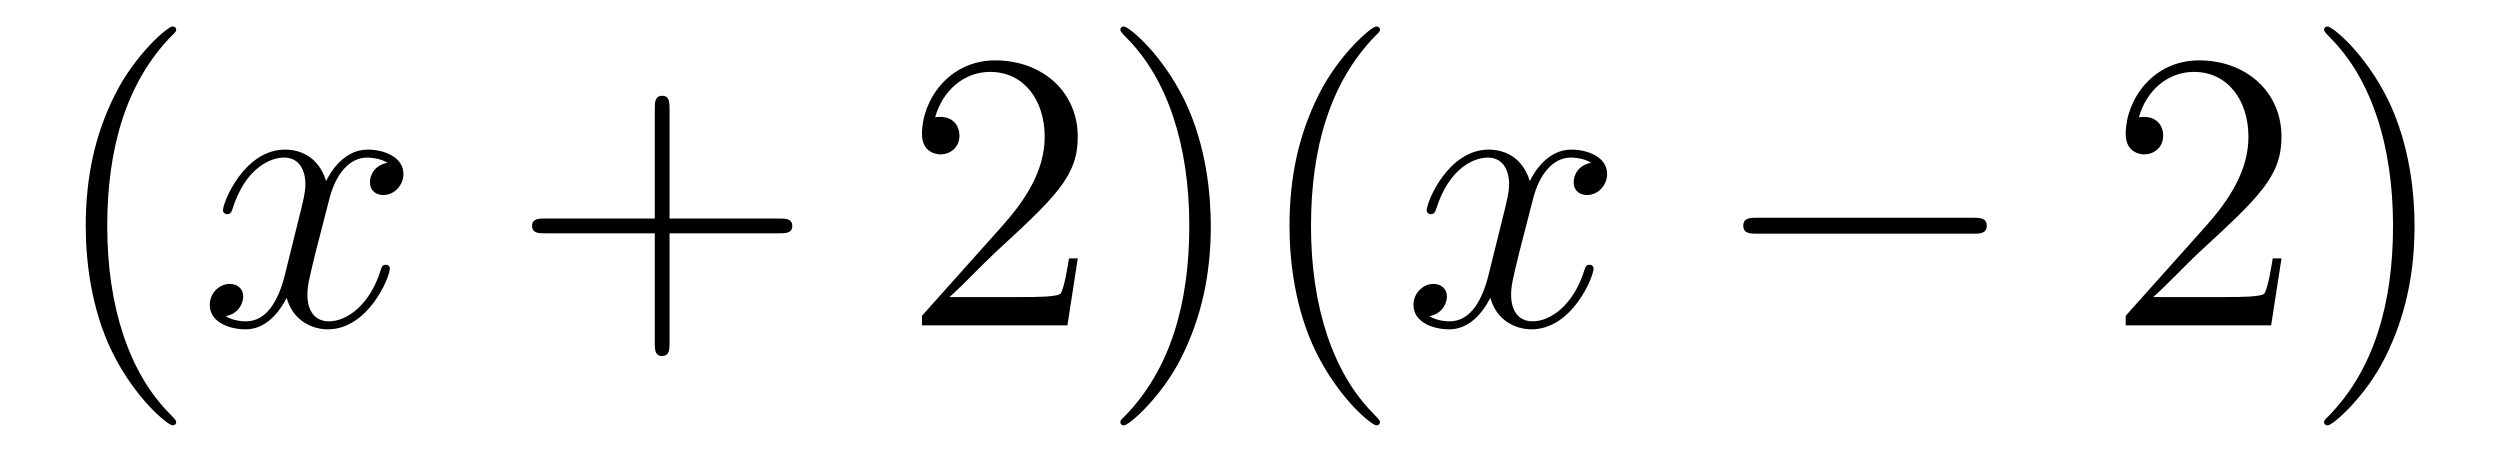
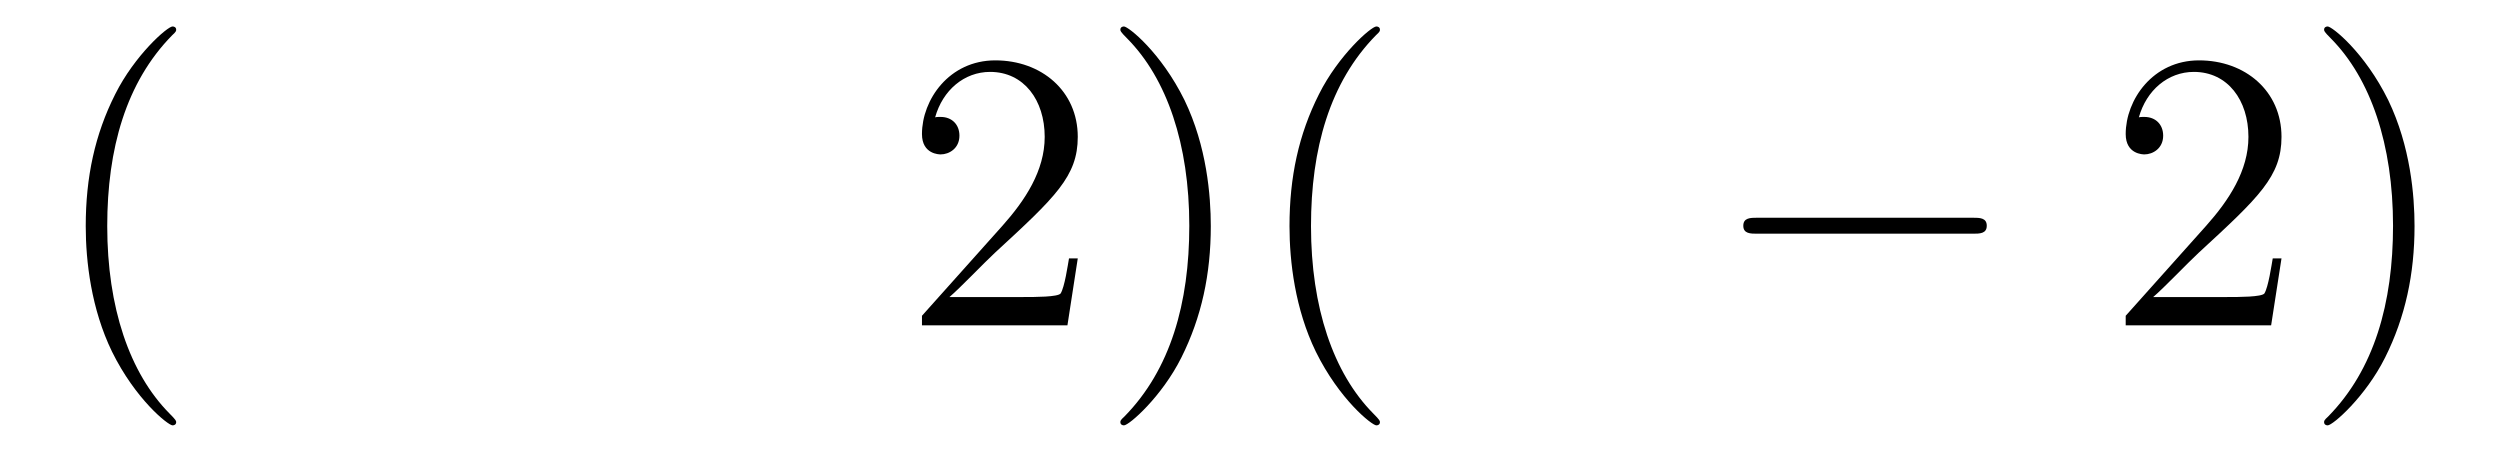
<svg xmlns="http://www.w3.org/2000/svg" height="14pt" version="1.1" viewBox="0 -14 75 14" width="75pt">
  <g id="page1">
    <g transform="matrix(1 0 0 1 -127 650)">
      <path d="M132.285 -651.335C132.285 -651.371 132.285 -651.395 132.082 -651.598C130.887 -652.806 130.217 -654.778 130.217 -657.217C130.217 -659.536 130.779 -661.532 132.166 -662.943C132.285 -663.05 132.285 -663.074 132.285 -663.11C132.285 -663.182 132.225 -663.206 132.177 -663.206C132.022 -663.206 131.042 -662.345 130.456 -661.173C129.847 -659.966 129.572 -658.687 129.572 -657.217C129.572 -656.152 129.739 -654.73 130.36 -653.451C131.066 -652.017 132.046 -651.239 132.177 -651.239C132.225 -651.239 132.285 -651.263 132.285 -651.335Z" fill-rule="evenodd" />
-       <path d="M138.625 -659.117C138.242 -659.046 138.099 -658.759 138.099 -658.532C138.099 -658.245 138.326 -658.149 138.493 -658.149C138.852 -658.149 139.103 -658.46 139.103 -658.782C139.103 -659.285 138.529 -659.512 138.027 -659.512C137.298 -659.512 136.891 -658.794 136.784 -658.567C136.509 -659.464 135.768 -659.512 135.553 -659.512C134.333 -659.512 133.688 -657.946 133.688 -657.683C133.688 -657.635 133.735 -657.575 133.819 -657.575C133.915 -657.575 133.939 -657.647 133.963 -657.695C134.369 -659.022 135.17 -659.273 135.517 -659.273C136.055 -659.273 136.162 -658.771 136.162 -658.484C136.162 -658.221 136.09 -657.946 135.947 -657.372L135.541 -655.734C135.361 -655.017 135.015 -654.36 134.381 -654.36C134.321 -654.36 134.023 -654.36 133.771 -654.515C134.202 -654.599 134.297 -654.957 134.297 -655.101C134.297 -655.34 134.118 -655.483 133.891 -655.483C133.604 -655.483 133.293 -655.232 133.293 -654.85C133.293 -654.348 133.855 -654.12 134.369 -654.12C134.943 -654.12 135.35 -654.575 135.6 -655.065C135.792 -654.36 136.389 -654.12 136.832 -654.12C138.051 -654.12 138.696 -655.687 138.696 -655.949C138.696 -656.009 138.649 -656.057 138.577 -656.057C138.47 -656.057 138.457 -655.997 138.422 -655.902C138.099 -654.85 137.406 -654.36 136.868 -654.36C136.449 -654.36 136.222 -654.67 136.222 -655.16C136.222 -655.423 136.27 -655.615 136.461 -656.404L136.88 -658.029C137.059 -658.747 137.465 -659.273 138.015 -659.273C138.039 -659.273 138.374 -659.273 138.625 -659.117Z" fill-rule="evenodd" />
-       <path d="M147.086 -657.001H150.385C150.552 -657.001 150.768 -657.001 150.768 -657.217C150.768 -657.444 150.565 -657.444 150.385 -657.444H147.086V-660.743C147.086 -660.91 147.086 -661.126 146.871 -661.126C146.644 -661.126 146.644 -660.922 146.644 -660.743V-657.444H143.344C143.177 -657.444 142.962 -657.444 142.962 -657.228C142.962 -657.001 143.165 -657.001 143.344 -657.001H146.644V-653.702C146.644 -653.535 146.644 -653.32 146.859 -653.32C147.086 -653.32 147.086 -653.523 147.086 -653.702V-657.001Z" fill-rule="evenodd" />
      <path d="M159.333 -656.248H159.07C159.034 -656.045 158.939 -655.387 158.819 -655.196C158.736 -655.089 158.054 -655.089 157.696 -655.089H155.484C155.807 -655.364 156.536 -656.129 156.847 -656.416C158.664 -658.089 159.333 -658.711 159.333 -659.894C159.333 -661.269 158.245 -662.189 156.859 -662.189C155.472 -662.189 154.659 -661.006 154.659 -659.978C154.659 -659.368 155.185 -659.368 155.221 -659.368C155.472 -659.368 155.783 -659.547 155.783 -659.93C155.783 -660.265 155.556 -660.492 155.221 -660.492C155.113 -660.492 155.09 -660.492 155.054 -660.48C155.281 -661.293 155.926 -661.843 156.703 -661.843C157.719 -661.843 158.341 -660.994 158.341 -659.894C158.341 -658.878 157.755 -657.993 157.074 -657.228L154.659 -654.527V-654.24H159.023L159.333 -656.248ZM163.324 -657.217C163.324 -658.125 163.205 -659.607 162.536 -660.994C161.83 -662.428 160.85 -663.206 160.718 -663.206C160.671 -663.206 160.611 -663.182 160.611 -663.11C160.611 -663.074 160.611 -663.05 160.814 -662.847C162.01 -661.64 162.679 -659.667 162.679 -657.228C162.679 -654.909 162.117 -652.913 160.73 -651.502C160.611 -651.395 160.611 -651.371 160.611 -651.335C160.611 -651.263 160.671 -651.239 160.718 -651.239C160.874 -651.239 161.854 -652.1 162.44 -653.272C163.05 -654.491 163.324 -655.782 163.324 -657.217ZM168.398 -651.335C168.398 -651.371 168.398 -651.395 168.195 -651.598C167 -652.806 166.33 -654.778 166.33 -657.217C166.33 -659.536 166.892 -661.532 168.279 -662.943C168.398 -663.05 168.398 -663.074 168.398 -663.11C168.398 -663.182 168.339 -663.206 168.291 -663.206C168.135 -663.206 167.155 -662.345 166.569 -661.173C165.96 -659.966 165.685 -658.687 165.685 -657.217C165.685 -656.152 165.852 -654.73 166.474 -653.451C167.179 -652.017 168.159 -651.239 168.291 -651.239C168.339 -651.239 168.398 -651.263 168.398 -651.335Z" fill-rule="evenodd" />
-       <path d="M174.736 -659.117C174.353 -659.046 174.21 -658.759 174.21 -658.532C174.21 -658.245 174.437 -658.149 174.604 -658.149C174.963 -658.149 175.214 -658.46 175.214 -658.782C175.214 -659.285 174.64 -659.512 174.138 -659.512C173.409 -659.512 173.002 -658.794 172.895 -658.567C172.62 -659.464 171.879 -659.512 171.664 -659.512C170.444 -659.512 169.799 -657.946 169.799 -657.683C169.799 -657.635 169.846 -657.575 169.93 -657.575C170.026 -657.575 170.05 -657.647 170.074 -657.695C170.48 -659.022 171.281 -659.273 171.628 -659.273C172.166 -659.273 172.273 -658.771 172.273 -658.484C172.273 -658.221 172.201 -657.946 172.058 -657.372L171.652 -655.734C171.472 -655.017 171.126 -654.36 170.492 -654.36C170.432 -654.36 170.134 -654.36 169.882 -654.515C170.313 -654.599 170.408 -654.957 170.408 -655.101C170.408 -655.34 170.229 -655.483 170.002 -655.483C169.715 -655.483 169.404 -655.232 169.404 -654.85C169.404 -654.348 169.966 -654.12 170.48 -654.12C171.054 -654.12 171.46 -654.575 171.711 -655.065C171.903 -654.36 172.5 -654.12 172.943 -654.12C174.162 -654.12 174.807 -655.687 174.807 -655.949C174.807 -656.009 174.759 -656.057 174.688 -656.057C174.58 -656.057 174.568 -655.997 174.533 -655.902C174.21 -654.85 173.516 -654.36 172.979 -654.36C172.56 -654.36 172.333 -654.67 172.333 -655.16C172.333 -655.423 172.381 -655.615 172.572 -656.404L172.99 -658.029C173.17 -658.747 173.576 -659.273 174.126 -659.273C174.15 -659.273 174.485 -659.273 174.736 -659.117Z" fill-rule="evenodd" />
      <path d="M186.185 -656.989C186.388 -656.989 186.603 -656.989 186.603 -657.228C186.603 -657.468 186.388 -657.468 186.185 -657.468H179.718C179.515 -657.468 179.299 -657.468 179.299 -657.228C179.299 -656.989 179.515 -656.989 179.718 -656.989H186.185Z" fill-rule="evenodd" />
      <path d="M195.445 -656.248H195.182C195.146 -656.045 195.05 -655.387 194.932 -655.196C194.848 -655.089 194.166 -655.089 193.807 -655.089H191.596C191.919 -655.364 192.648 -656.129 192.959 -656.416C194.776 -658.089 195.445 -658.711 195.445 -659.894C195.445 -661.269 194.357 -662.189 192.971 -662.189C191.584 -662.189 190.771 -661.006 190.771 -659.978C190.771 -659.368 191.297 -659.368 191.333 -659.368C191.584 -659.368 191.895 -659.547 191.895 -659.93C191.895 -660.265 191.668 -660.492 191.333 -660.492C191.226 -660.492 191.202 -660.492 191.166 -660.48C191.393 -661.293 192.038 -661.843 192.816 -661.843C193.831 -661.843 194.453 -660.994 194.453 -659.894C194.453 -658.878 193.867 -657.993 193.186 -657.228L190.771 -654.527V-654.24H195.134L195.445 -656.248ZM199.436 -657.217C199.436 -658.125 199.316 -659.607 198.648 -660.994C197.942 -662.428 196.962 -663.206 196.83 -663.206C196.782 -663.206 196.723 -663.182 196.723 -663.11C196.723 -663.074 196.723 -663.05 196.926 -662.847C198.121 -661.64 198.791 -659.667 198.791 -657.228C198.791 -654.909 198.229 -652.913 196.842 -651.502C196.723 -651.395 196.723 -651.371 196.723 -651.335C196.723 -651.263 196.782 -651.239 196.83 -651.239C196.986 -651.239 197.966 -652.1 198.552 -653.272C199.162 -654.491 199.436 -655.782 199.436 -657.217Z" fill-rule="evenodd" />
    </g>
  </g>
</svg>